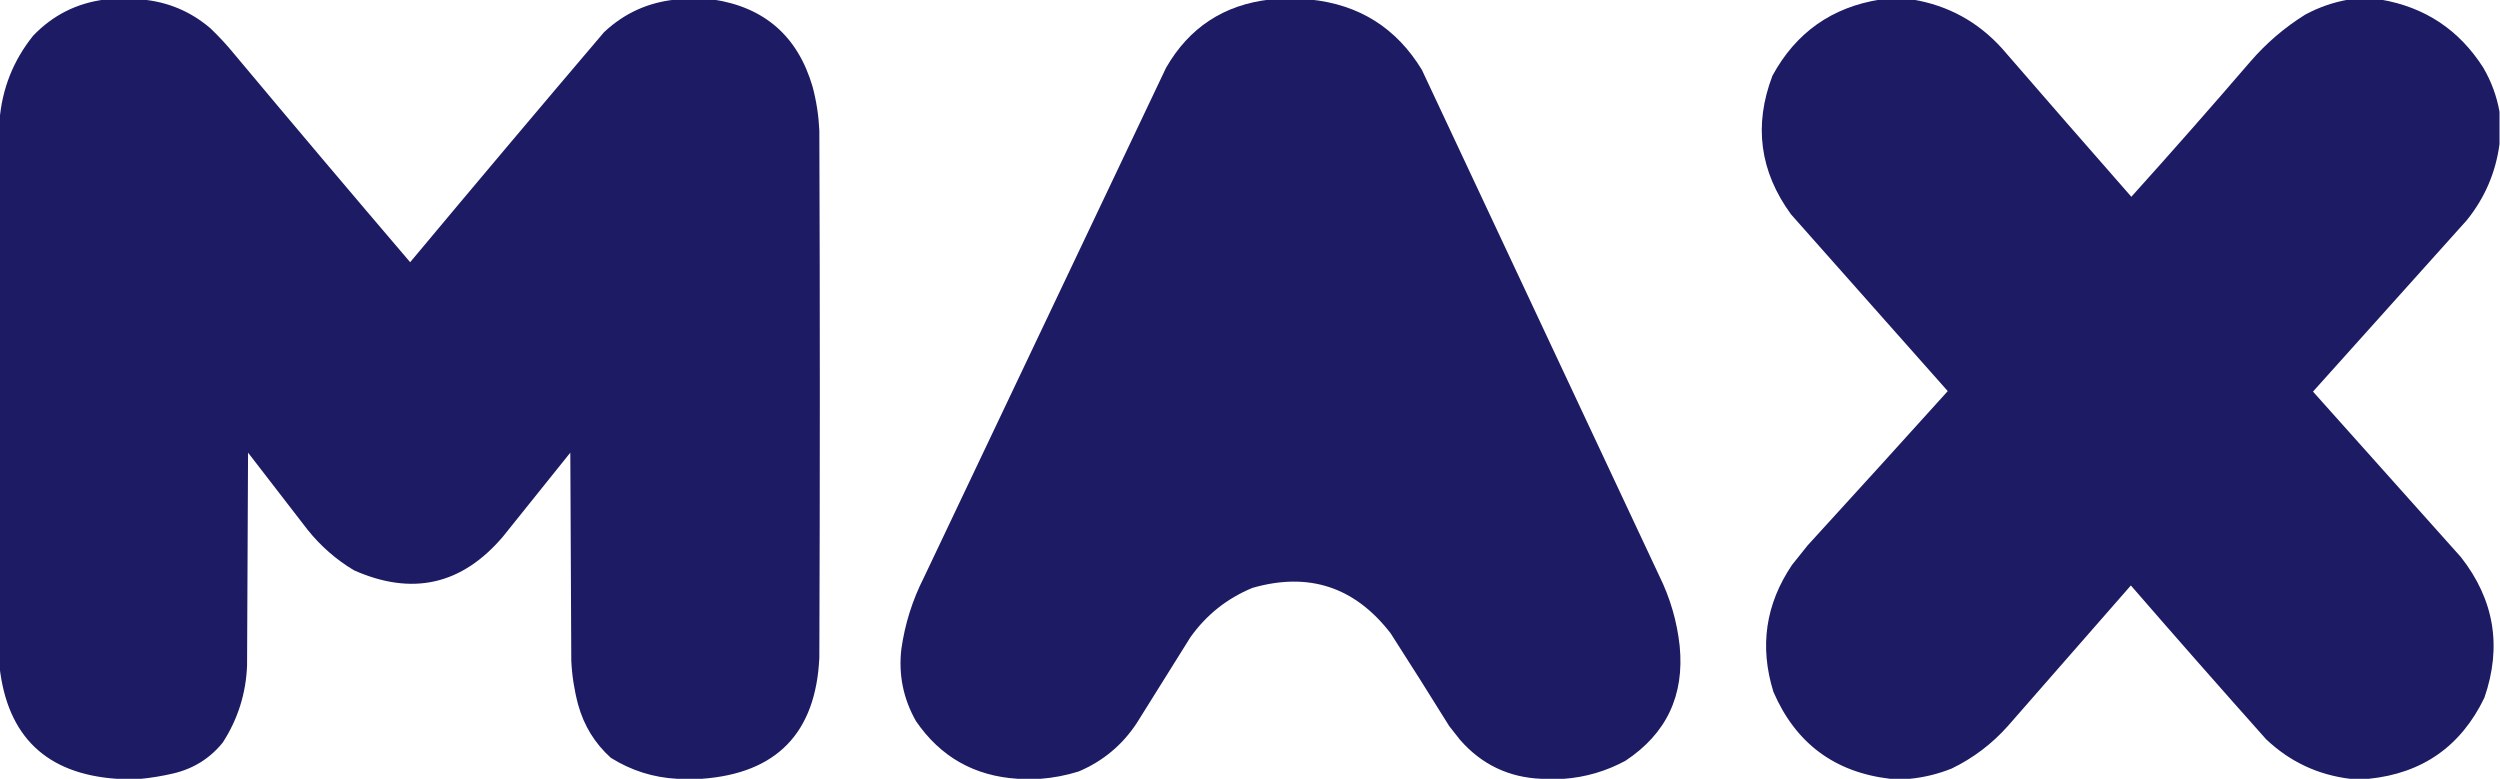
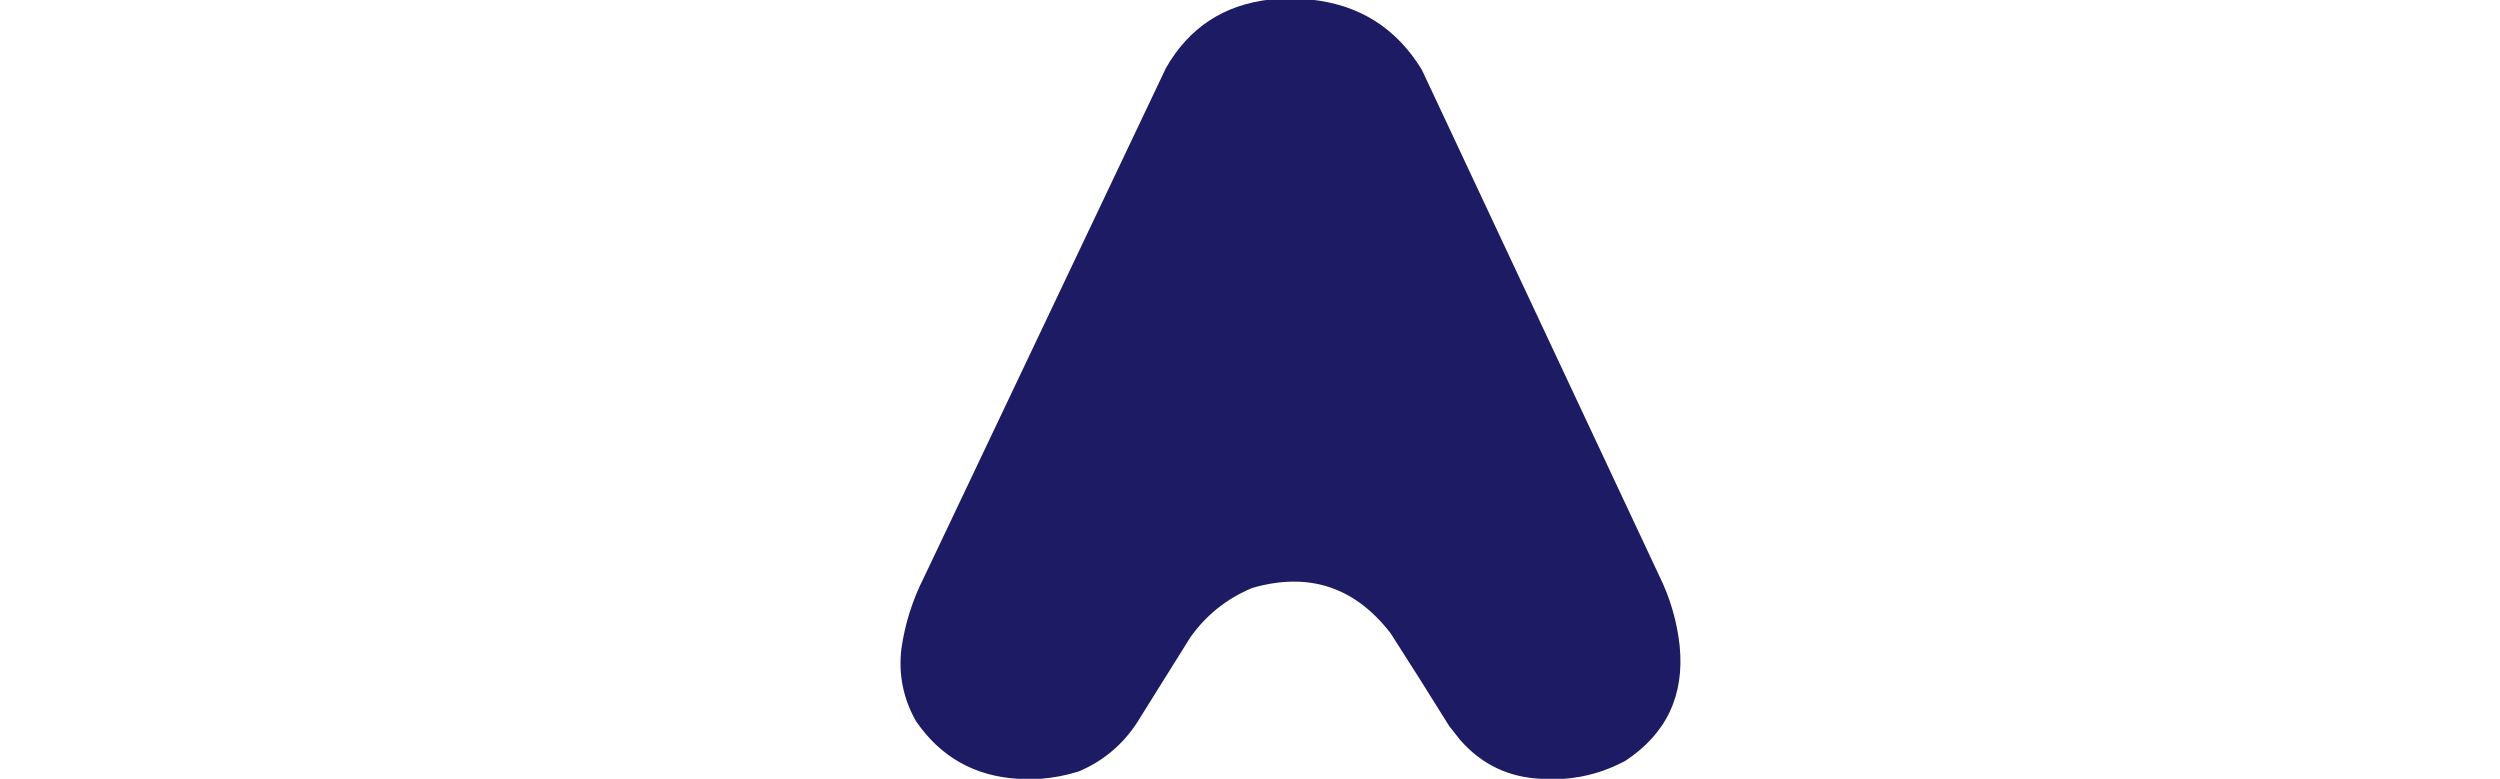
<svg xmlns="http://www.w3.org/2000/svg" version="1.1" width="2560px" height="798px" style="shape-rendering:geometricPrecision; text-rendering:geometricPrecision; image-rendering:optimizeQuality; fill-rule:evenodd; clip-rule:evenodd">
  <g>
-     <path style="opacity:0.998" fill="#1c1b63" d="M 107.5,-0.5 C 120.167,-0.5 132.833,-0.5 145.5,-0.5C 171.954,1.893 195.287,11.726 215.5,29C 224.248,37.358 232.415,46.191 240,55.5C 299.624,126.793 359.624,197.793 420,268.5C 485.791,189.707 551.958,111.207 618.5,33C 639.342,13.413 664.009,2.246 692.5,-0.5C 705.167,-0.5 717.833,-0.5 730.5,-0.5C 783.057,7.543 816.89,37.21 832,88.5C 835.958,103.247 838.291,118.247 839,133.5C 839.667,313.5 839.667,493.5 839,673.5C 835.361,750.636 795.195,791.969 718.5,797.5C 710.167,797.5 701.833,797.5 693.5,797.5C 669.049,796.216 646.382,789.049 625.5,776C 609.091,761.215 597.924,743.048 592,721.5C 588.043,706.756 585.709,691.756 585,676.5C 584.667,605.5 584.333,534.5 584,463.5C 561,492.167 538,520.833 515,549.5C 472.964,598.932 422.131,610.432 362.5,584C 344.248,573.091 328.415,559.258 315,542.5C 294.667,516.167 274.333,489.833 254,463.5C 253.667,536.167 253.333,608.833 253,681.5C 251.869,710.222 243.535,736.556 228,760.5C 214.859,776.667 198.026,787.167 177.5,792C 166.478,794.58 155.478,796.414 144.5,797.5C 136.167,797.5 127.833,797.5 119.5,797.5C 47.483,792.482 7.483,754.149 -0.5,682.5C -0.5,496.167 -0.5,309.833 -0.5,123.5C 2.076,90.933 13.576,61.933 34,36.5C 54.163,15.502 78.663,3.168 107.5,-0.5 Z" />
-   </g>
+     </g>
  <g>
    <path style="opacity:0.998" fill="#1c1b63" d="M 1300.5,-0.5 C 1314.17,-0.5 1327.83,-0.5 1341.5,-0.5C 1391.7,4.561 1429.87,28.561 1456,71.5C 1537,244.167 1618,416.833 1699,589.5C 1710.26,612.267 1717.26,636.267 1720,661.5C 1724.96,712.07 1706.46,751.236 1664.5,779C 1644.69,789.696 1623.69,795.863 1601.5,797.5C 1593.83,797.5 1586.17,797.5 1578.5,797.5C 1544.98,796.155 1517.14,782.822 1495,757.5C 1491.33,752.833 1487.67,748.167 1484,743.5C 1464.25,711.665 1444.25,679.998 1424,648.5C 1387.32,600.939 1340.15,585.439 1282.5,602C 1256.49,612.754 1235.32,629.588 1219,652.5C 1200.67,681.833 1182.33,711.167 1164,740.5C 1149.16,763.004 1129.32,779.504 1104.5,790C 1091.65,794.005 1078.65,796.505 1065.5,797.5C 1057.83,797.5 1050.17,797.5 1042.5,797.5C 997.954,794.816 963.12,775.149 938,738.5C 924.933,715.5 919.933,690.833 923,664.5C 926.64,638.914 934.306,614.58 946,591.5C 1028.67,417.5 1111.33,243.5 1194,69.5C 1217.65,28.251 1253.15,4.918 1300.5,-0.5 Z" />
  </g>
  <g>
-     <path style="opacity:0.998" fill="#1c1b63" d="M 1925.5,-0.5 C 1936.5,-0.5 1947.5,-0.5 1958.5,-0.5C 1994.78,5.556 2025.28,22.222 2050,49.5C 2094.01,100.34 2138.18,151.007 2182.5,201.5C 2223.53,155.97 2264.03,109.97 2304,63.5C 2320.43,44.398 2339.26,28.231 2360.5,15C 2374.76,7.304 2389.76,2.138 2405.5,-0.5C 2416.17,-0.5 2426.83,-0.5 2437.5,-0.5C 2483.09,7.208 2518.26,30.541 2543,69.5C 2551.21,83.646 2556.71,98.646 2559.5,114.5C 2559.5,125.5 2559.5,136.5 2559.5,147.5C 2555.63,176.586 2544.47,202.586 2526,225.5C 2473.5,284 2421,342.5 2368.5,401C 2419,457.5 2469.5,514 2520,570.5C 2554.15,614.088 2562.15,662.088 2544,714.5C 2519.97,764.265 2480.47,791.932 2425.5,797.5C 2419.17,797.5 2412.83,797.5 2406.5,797.5C 2373.41,793.457 2344.74,779.957 2320.5,757C 2273.96,704.797 2227.79,652.297 2182,599.5C 2140,647.5 2098,695.5 2056,743.5C 2039.67,761.841 2020.5,776.341 1998.5,787C 1984.53,792.575 1970.2,796.075 1955.5,797.5C 1948.83,797.5 1942.17,797.5 1935.5,797.5C 1878.6,790.796 1838.77,761.129 1816,708.5C 1801.55,662.058 1807.89,618.725 1835,578.5C 1840.33,571.833 1845.67,565.167 1851,558.5C 1899.02,505.983 1946.85,453.316 1994.5,400.5C 1941,340.167 1887.5,279.833 1834,219.5C 1801.97,175.592 1795.63,128.258 1815,77.5C 1839,33.338 1875.83,7.338 1925.5,-0.5 Z" />
-   </g>
+     </g>
</svg>